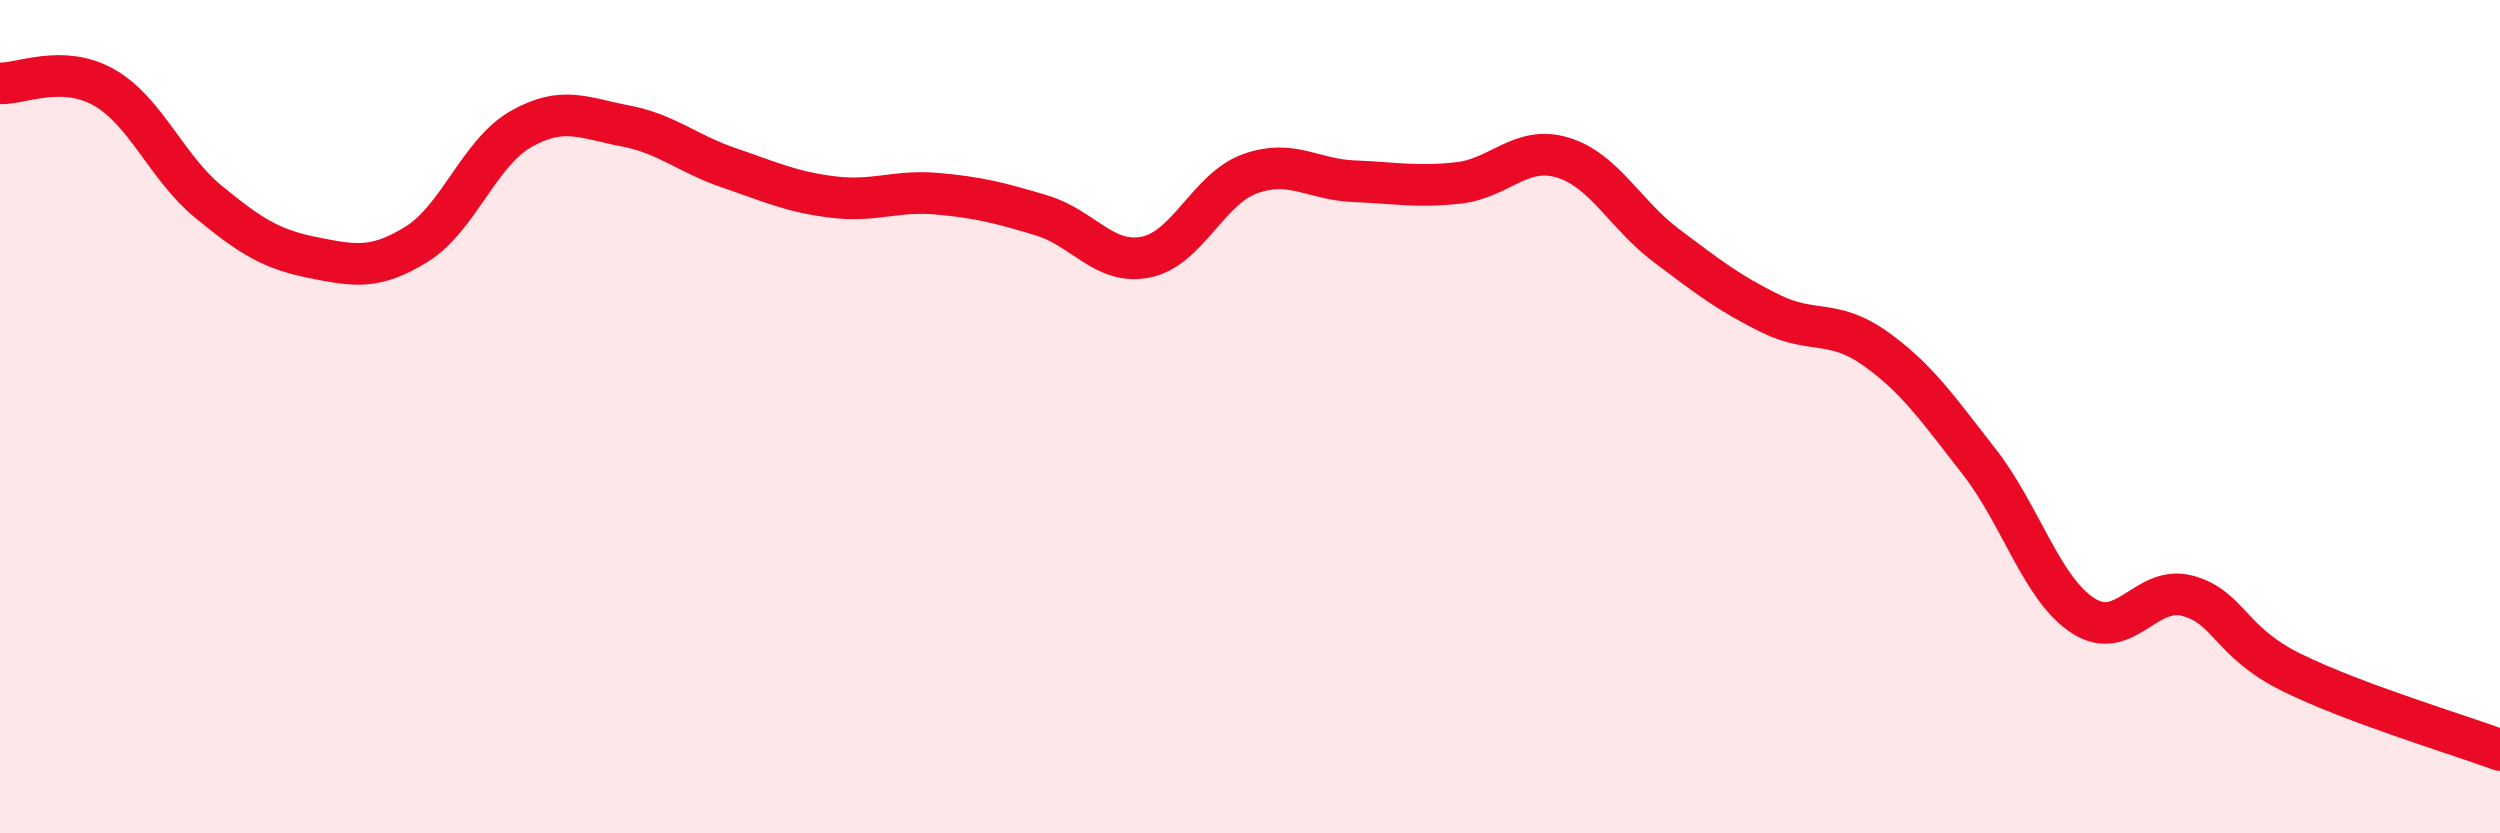
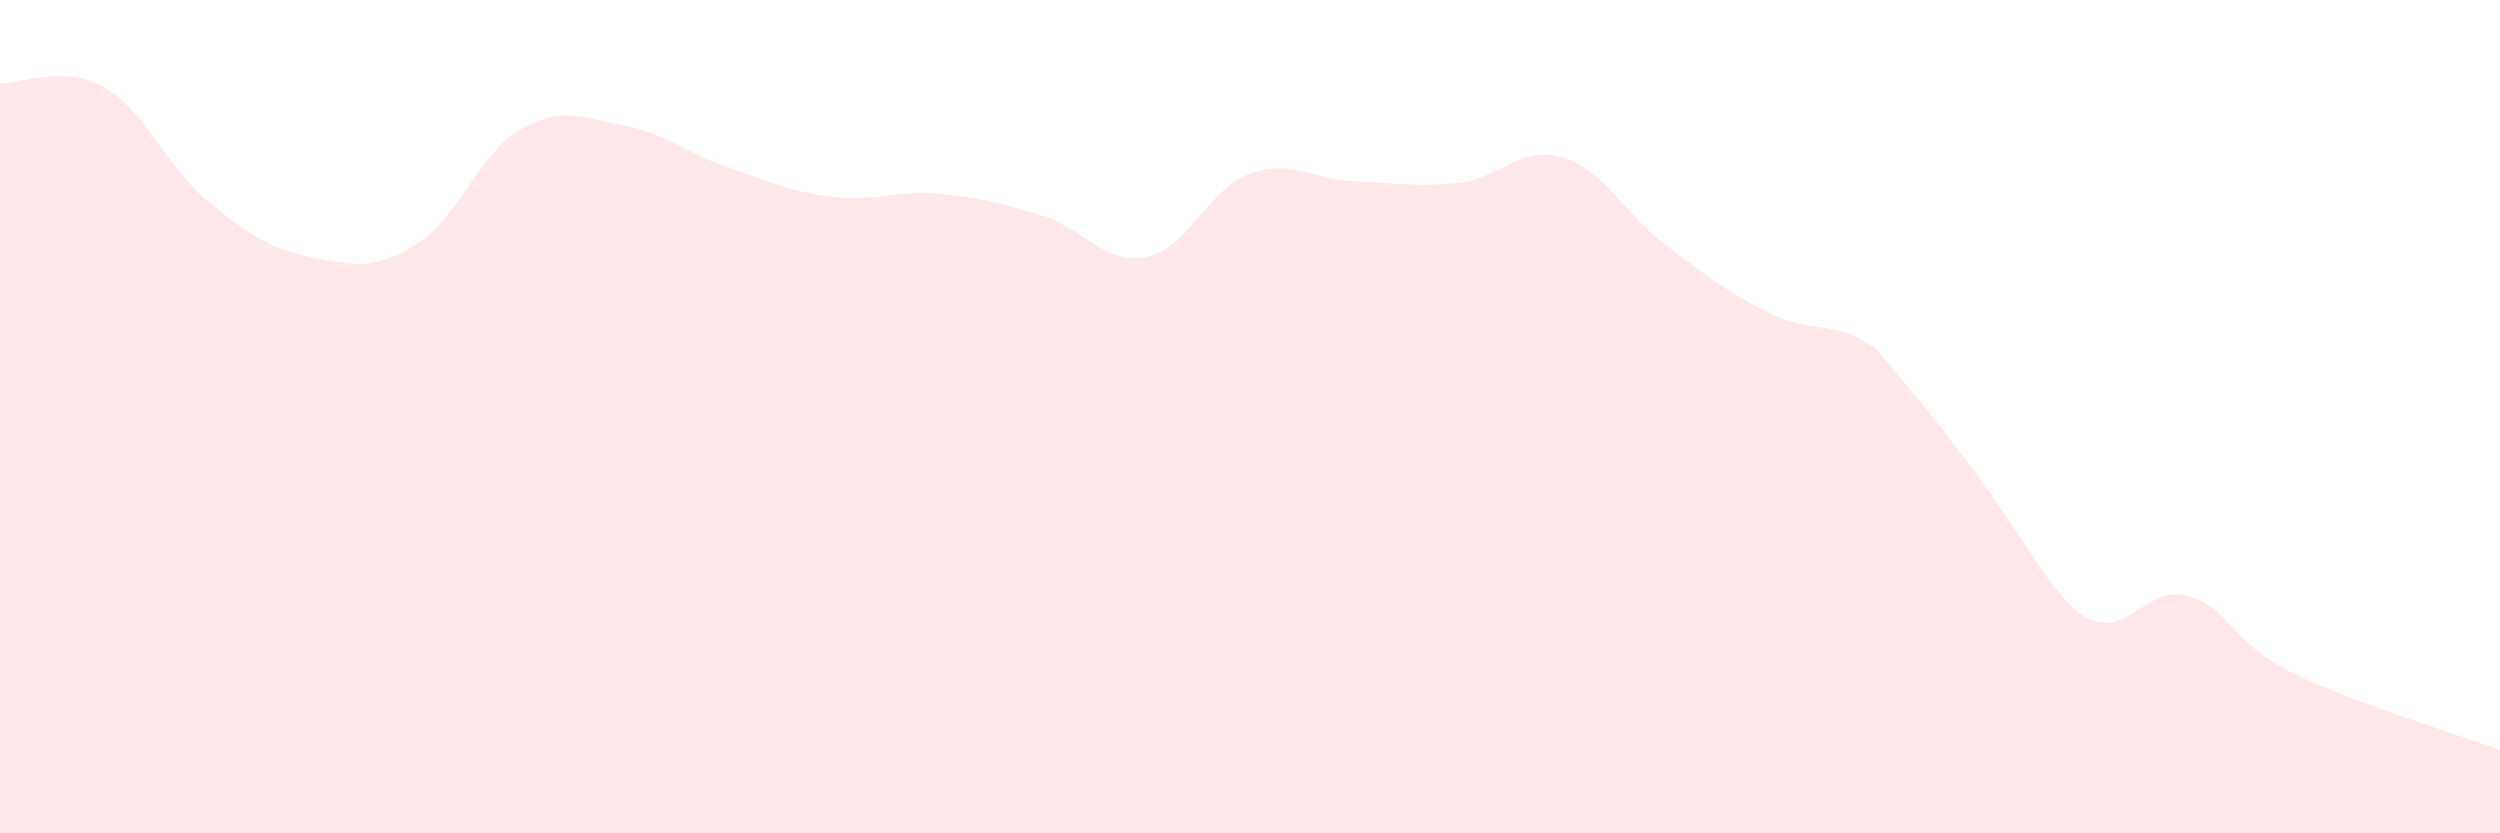
<svg xmlns="http://www.w3.org/2000/svg" width="60" height="20" viewBox="0 0 60 20">
-   <path d="M 0,2 C 0.5,2.02 1.5,1.53 2.5,2.1 C 3.5,2.67 4,4.02 5,4.84 C 6,5.66 6.5,5.98 7.5,6.18 C 8.5,6.38 9,6.48 10,5.86 C 11,5.24 11.5,3.67 12.5,3.1 C 13.5,2.53 14,2.83 15,3.02 C 16,3.21 16.5,3.69 17.5,4.03 C 18.5,4.37 19,4.61 20,4.73 C 21,4.85 21.5,4.56 22.5,4.65 C 23.5,4.74 24,4.87 25,5.17 C 26,5.47 26.5,6.37 27.5,6.17 C 28.5,5.97 29,4.53 30,4.17 C 31,3.81 31.5,4.31 32.5,4.35 C 33.5,4.39 34,4.5 35,4.39 C 36,4.28 36.5,3.48 37.5,3.78 C 38.5,4.08 39,5.15 40,5.9 C 41,6.65 41.5,7.04 42.5,7.53 C 43.5,8.02 44,7.65 45,8.36 C 46,9.07 46.5,9.8 47.5,11.08 C 48.5,12.36 49,14.14 50,14.78 C 51,15.42 51.5,14.03 52.5,14.3 C 53.5,14.57 53.5,15.4 55,16.14 C 56.5,16.88 59,17.63 60,18L60 20L0 20Z" fill="#EB0A25" opacity="0.1" stroke-linecap="round" stroke-linejoin="round" />
-   <path d="M 0,2 C 0.5,2.02 1.5,1.53 2.5,2.1 C 3.5,2.67 4,4.02 5,4.84 C 6,5.66 6.5,5.98 7.5,6.18 C 8.5,6.38 9,6.48 10,5.86 C 11,5.24 11.5,3.67 12.5,3.1 C 13.5,2.53 14,2.83 15,3.02 C 16,3.21 16.5,3.69 17.5,4.03 C 18.5,4.37 19,4.61 20,4.73 C 21,4.85 21.5,4.56 22.5,4.65 C 23.5,4.74 24,4.87 25,5.17 C 26,5.47 26.5,6.37 27.5,6.17 C 28.5,5.97 29,4.53 30,4.17 C 31,3.81 31.5,4.31 32.5,4.35 C 33.5,4.39 34,4.5 35,4.39 C 36,4.28 36.5,3.48 37.5,3.78 C 38.5,4.08 39,5.15 40,5.9 C 41,6.65 41.5,7.04 42.5,7.53 C 43.5,8.02 44,7.65 45,8.36 C 46,9.07 46.5,9.8 47.5,11.08 C 48.5,12.36 49,14.14 50,14.78 C 51,15.42 51.5,14.03 52.5,14.3 C 53.5,14.57 53.5,15.4 55,16.14 C 56.5,16.88 59,17.63 60,18" stroke="#EB0A25" stroke-width="1" fill="none" stroke-linecap="round" stroke-linejoin="round" />
+   <path d="M 0,2 C 0.5,2.02 1.5,1.53 2.5,2.1 C 3.5,2.67 4,4.02 5,4.84 C 6,5.66 6.5,5.98 7.5,6.18 C 8.5,6.38 9,6.48 10,5.86 C 11,5.24 11.5,3.67 12.5,3.1 C 13.5,2.53 14,2.83 15,3.02 C 16,3.21 16.5,3.69 17.5,4.03 C 18.5,4.37 19,4.61 20,4.73 C 21,4.85 21.5,4.56 22.5,4.65 C 23.5,4.74 24,4.87 25,5.17 C 26,5.47 26.5,6.37 27.5,6.17 C 28.5,5.97 29,4.53 30,4.17 C 31,3.81 31.5,4.31 32.5,4.35 C 33.5,4.39 34,4.5 35,4.39 C 36,4.28 36.5,3.48 37.5,3.78 C 38.5,4.08 39,5.15 40,5.9 C 41,6.65 41.5,7.04 42.5,7.53 C 43.5,8.02 44,7.65 45,8.36 C 48.5,12.36 49,14.14 50,14.78 C 51,15.42 51.5,14.03 52.5,14.3 C 53.5,14.57 53.5,15.4 55,16.14 C 56.5,16.88 59,17.63 60,18L60 20L0 20Z" fill="#EB0A25" opacity="0.1" stroke-linecap="round" stroke-linejoin="round" />
</svg>